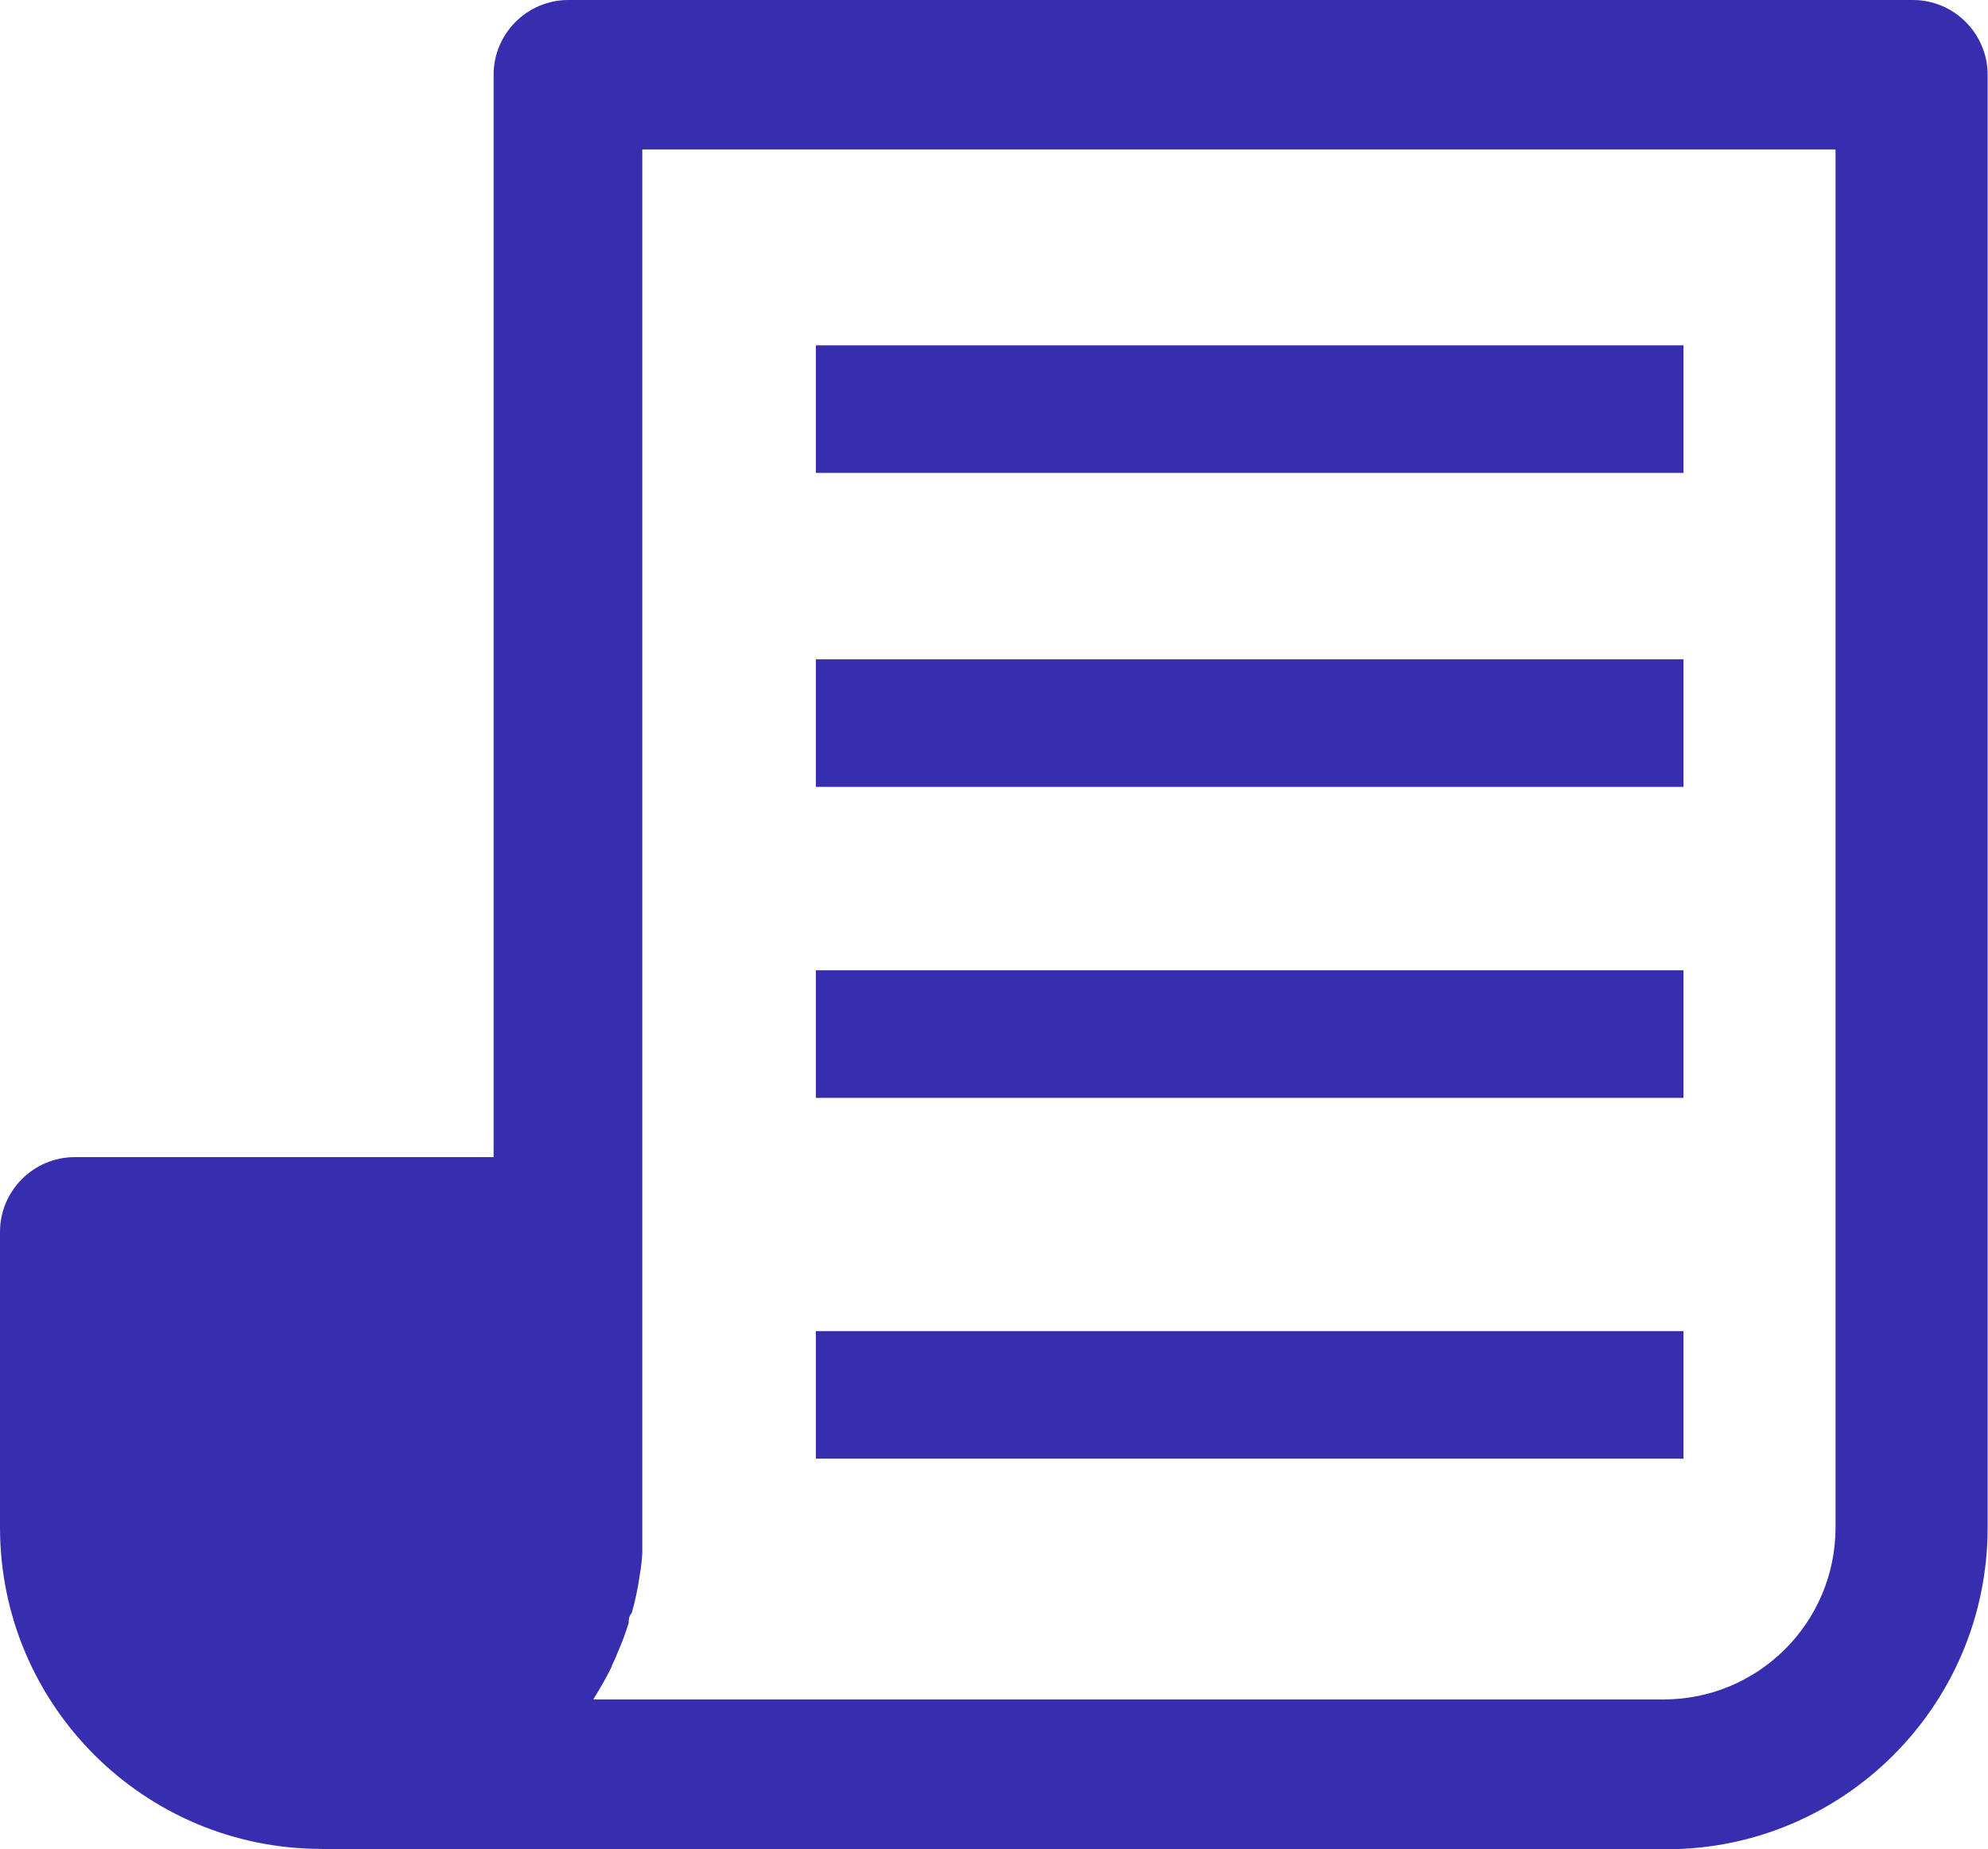
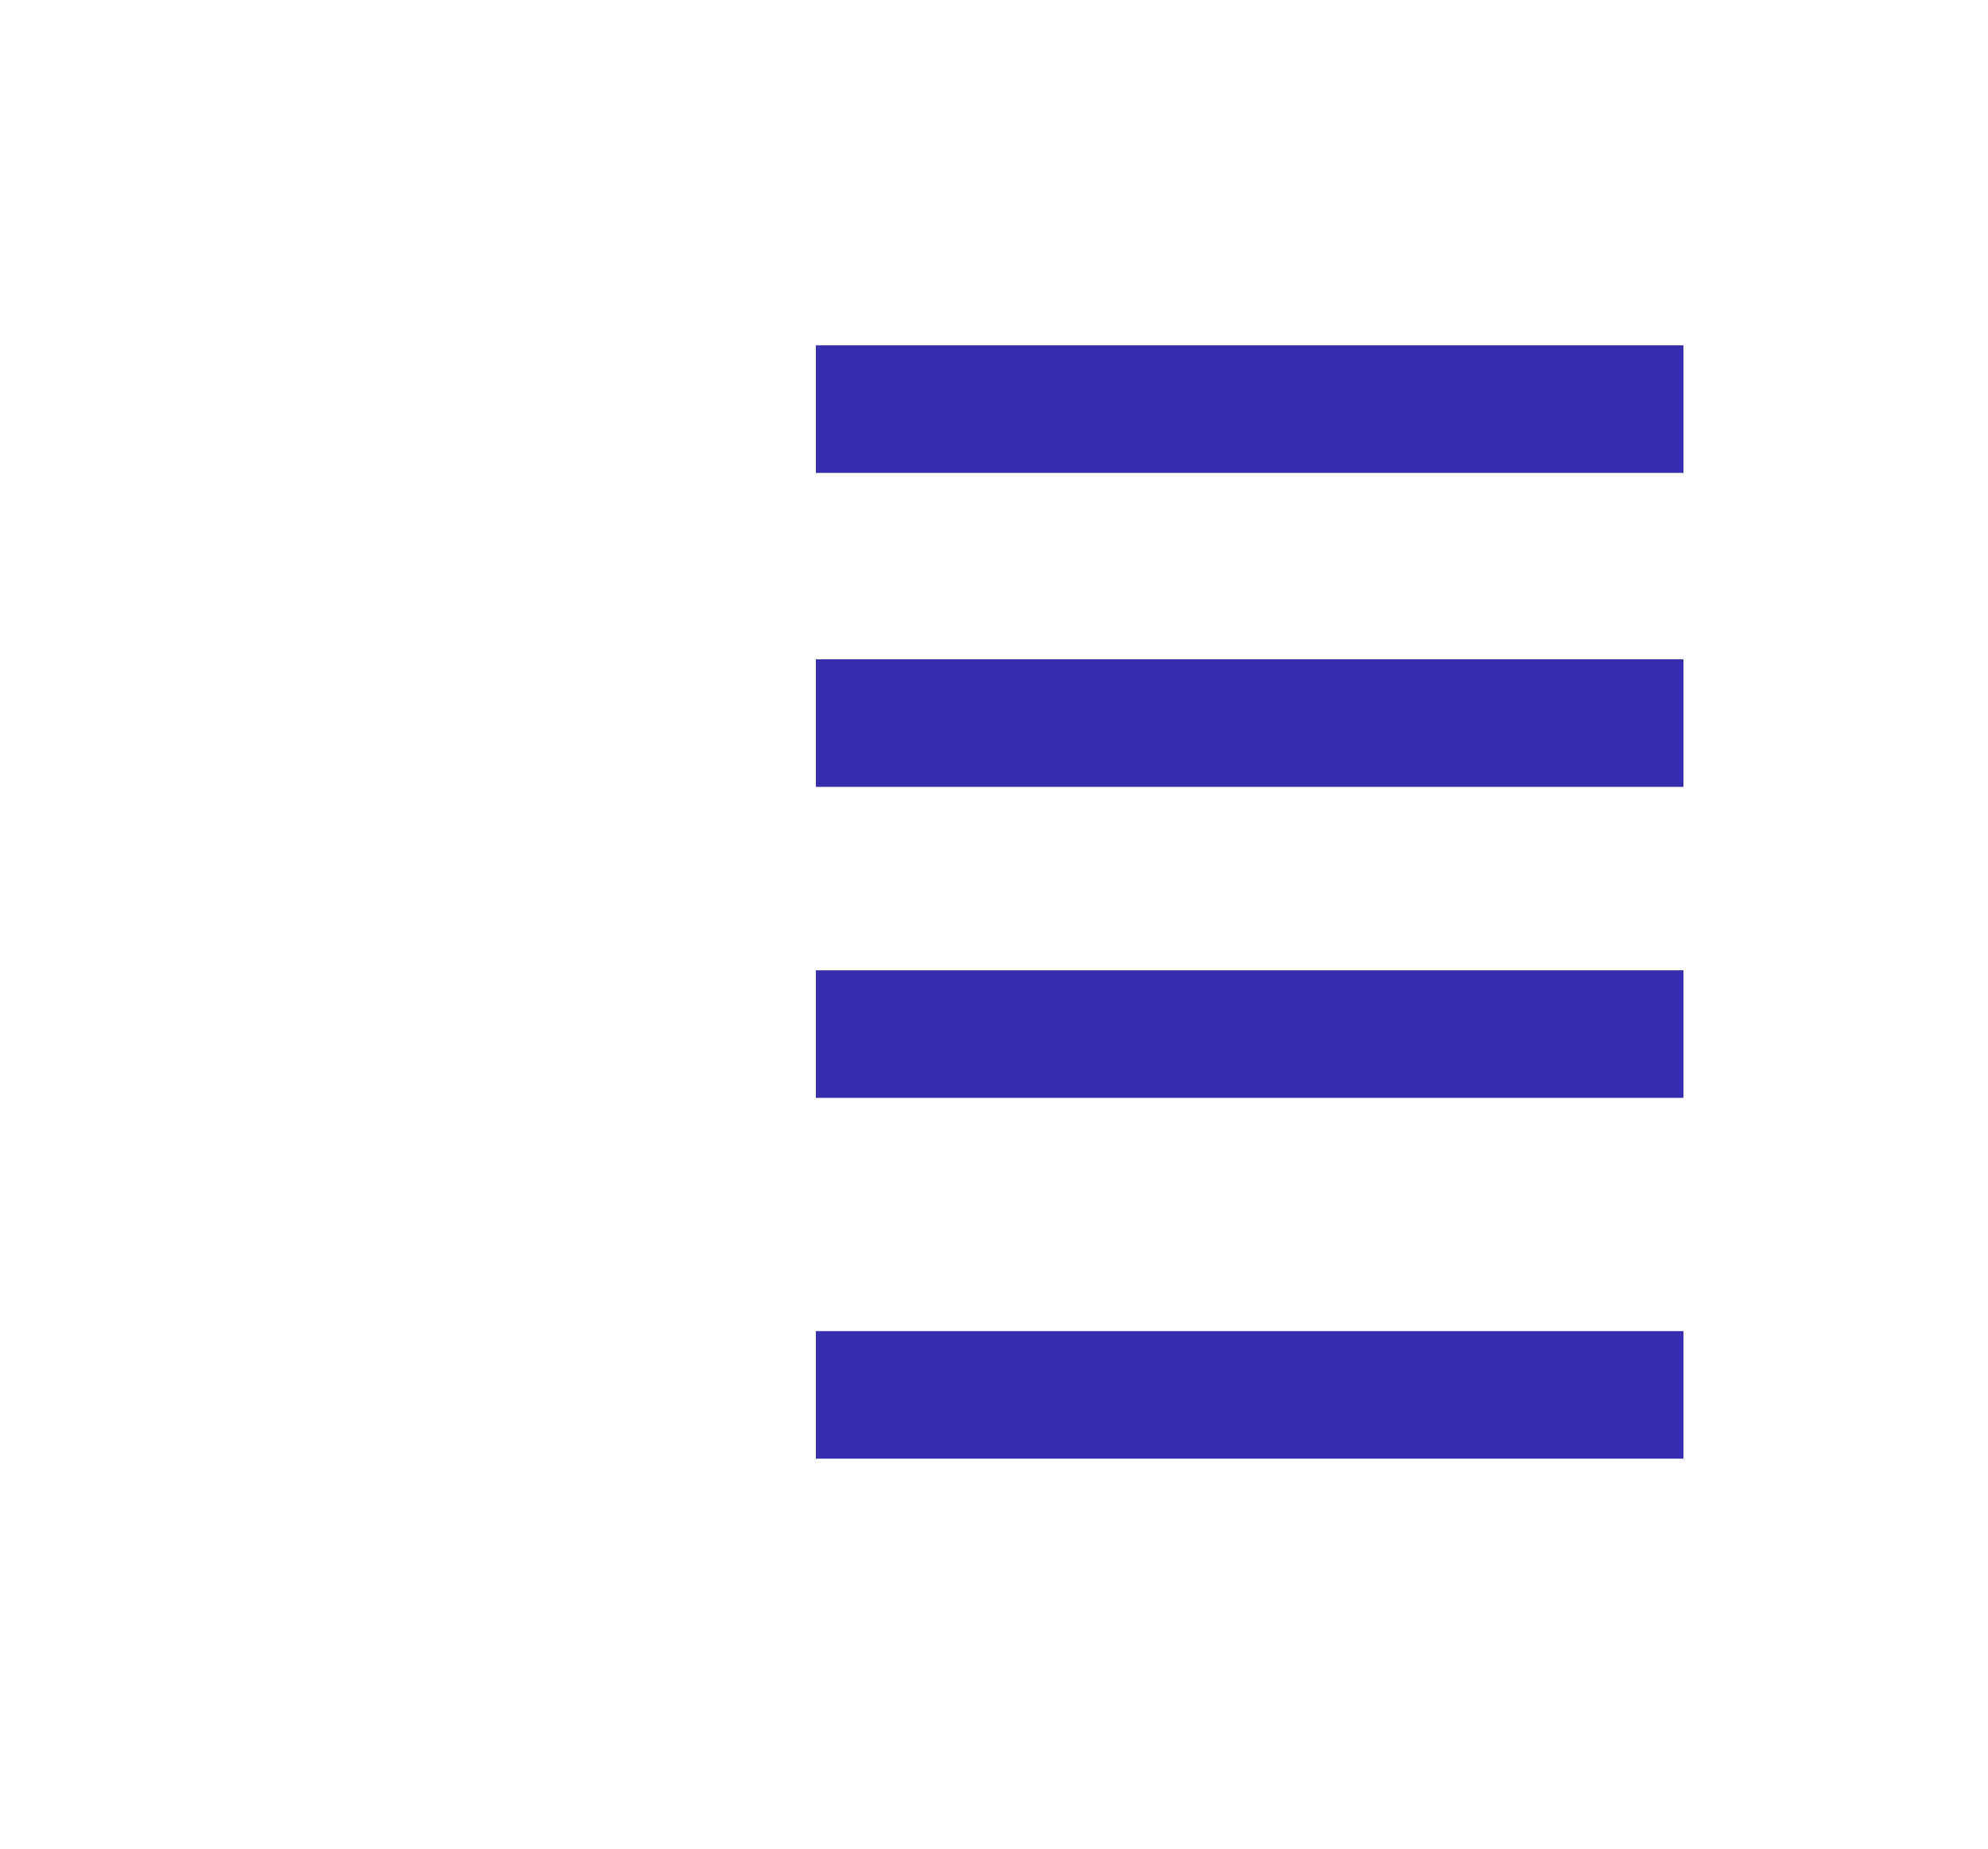
<svg xmlns="http://www.w3.org/2000/svg" id="Layer_1" version="1.1" viewBox="0 0 526.8 490">
  <defs>
    <style>
      .st0 {
        fill: #372eaf;
      }
    </style>
  </defs>
-   <path class="st0" d="M85.2,490h356.3c47.1,0,85.2-38.2,85.2-85.2V19.8c0-10.9-8.9-19.8-19.8-19.8H150.6c-10.9,0-19.8,8.9-19.8,19.8v286.8H19.8c-10.9,0-19.8,8.9-19.8,19.8v78.3c0,47.1,38.2,85.2,85.2,85.2ZM162.1,441.4c.6-1.2,1.1-2.3,1.6-3.6,1.1-2.5,2.1-5.2,2.9-7.8,0-.8,0-1.7.8-2.6,1-3.4,1.7-7,2.2-10.5.3-1.8.5-3.6.6-5.4V39.6h316.2v365.1c0,25.2-20.4,45.6-45.6,45.6H157.2c1.8-2.9,3.5-5.8,5-8.9Z" />
  <rect class="st0" x="216.2" y="91.5" width="229.9" height="33.8" />
  <rect class="st0" x="216.2" y="174.7" width="229.9" height="33.8" />
  <rect class="st0" x="216.2" y="257.1" width="229.9" height="33.8" />
  <rect class="st0" x="216.2" y="352.7" width="229.9" height="33.8" />
</svg>